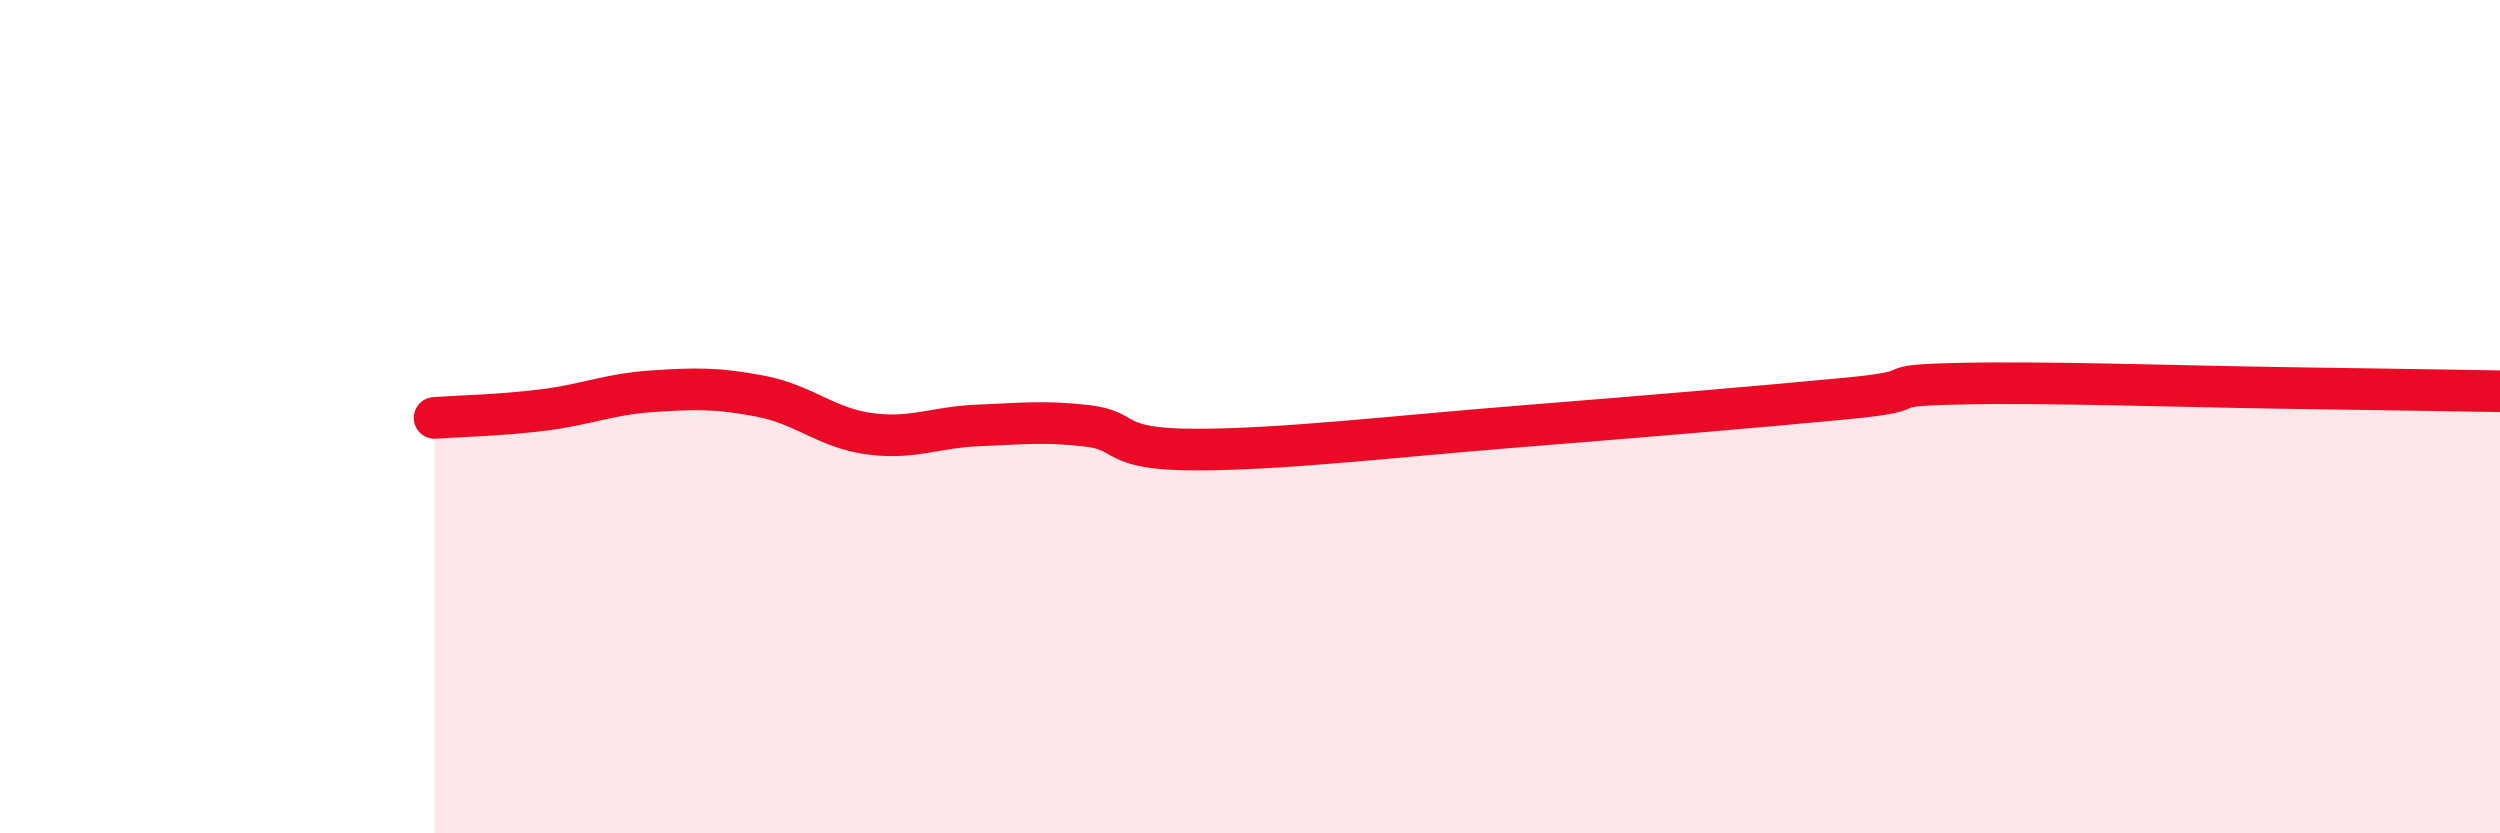
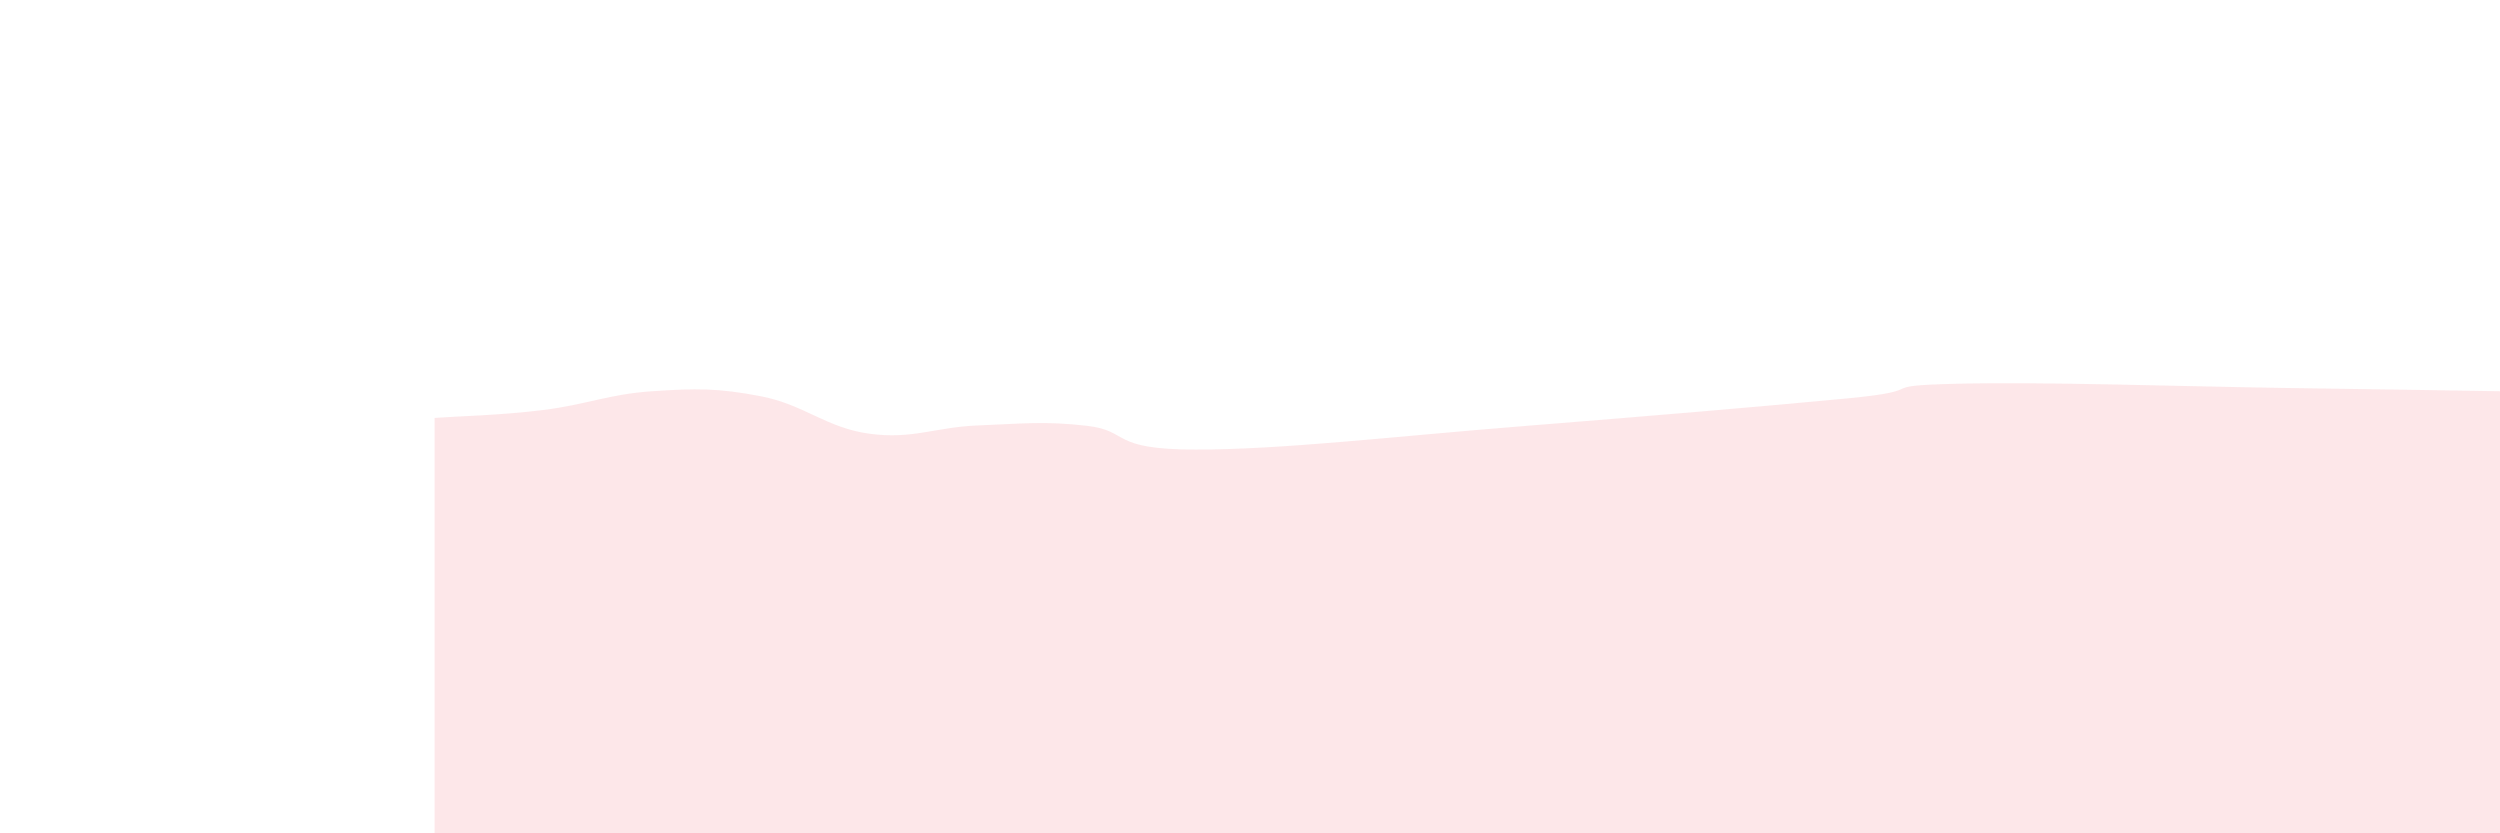
<svg xmlns="http://www.w3.org/2000/svg" width="60" height="20" viewBox="0 0 60 20">
  <path d="M 10.43,10.03 C 10.95,9.99 12,9.97 13.04,9.84 C 14.08,9.71 14.61,9.46 15.65,9.39 C 16.69,9.32 17.22,9.31 18.26,9.51 C 19.3,9.71 19.83,10.27 20.87,10.41 C 21.91,10.55 22.44,10.25 23.48,10.21 C 24.52,10.17 25.05,10.1 26.09,10.22 C 27.13,10.34 26.61,10.79 28.7,10.79 C 30.79,10.79 33.39,10.48 36.52,10.23 C 39.65,9.98 42.26,9.76 44.35,9.56 C 46.44,9.36 44.87,9.26 46.96,9.21 C 49.05,9.16 52.17,9.27 54.78,9.31 C 57.39,9.35 58.96,9.37 60,9.39L60 20L10.43 20Z" fill="#EB0A25" opacity="0.1" stroke-linecap="round" stroke-linejoin="round" />
-   <path d="M 10.43,10.03 C 10.95,9.99 12,9.97 13.04,9.84 C 14.08,9.71 14.61,9.46 15.65,9.39 C 16.69,9.32 17.22,9.31 18.26,9.51 C 19.3,9.71 19.83,10.27 20.87,10.41 C 21.91,10.55 22.44,10.25 23.48,10.21 C 24.52,10.17 25.05,10.1 26.09,10.22 C 27.13,10.34 26.61,10.79 28.7,10.79 C 30.79,10.79 33.39,10.48 36.52,10.23 C 39.65,9.98 42.26,9.76 44.35,9.56 C 46.44,9.36 44.87,9.26 46.96,9.21 C 49.05,9.16 52.17,9.27 54.78,9.31 C 57.39,9.35 58.96,9.37 60,9.39" stroke="#EB0A25" stroke-width="1" fill="none" stroke-linecap="round" stroke-linejoin="round" />
</svg>